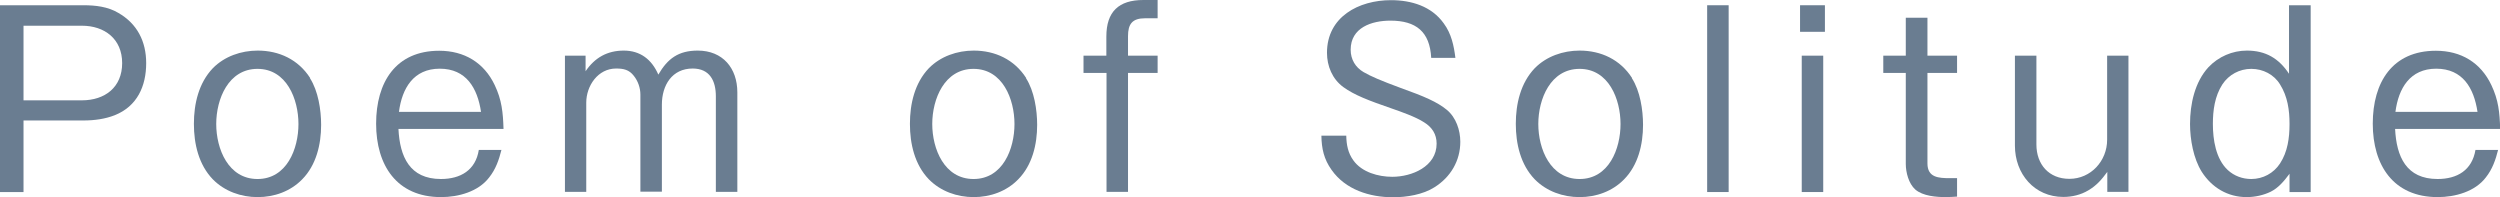
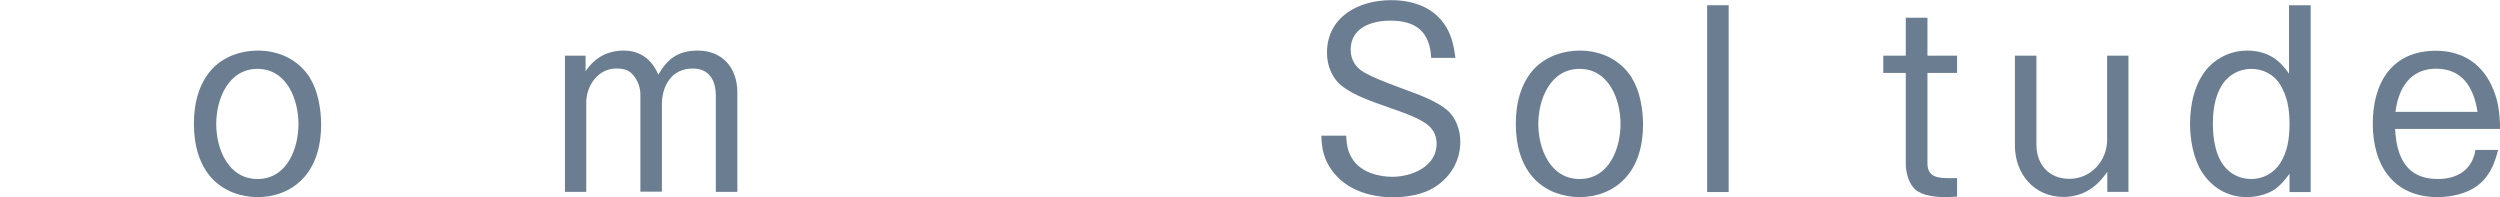
<svg xmlns="http://www.w3.org/2000/svg" id="_レイヤー_2" data-name="レイヤー 2" viewBox="0 0 147.76 11.65">
  <defs>
    <style>
      .cls-1 {
        fill: #6a7d91;
      }
    </style>
  </defs>
  <g id="_デザイン" data-name="デザイン">
    <g>
-       <path class="cls-1" d="M4.94.31c.69,0,1.43.08,2.05.45,1.12.64,1.65,1.69,1.65,2.97,0,1.36-.53,2.55-1.86,3.08-.56.22-1.19.31-1.84.31H1.39v4.23H0V.31h4.94ZM1.39,5.93h3.45c1.36,0,2.38-.77,2.38-2.2s-1.04-2.21-2.38-2.21H1.39v4.41Z" />
      <path class="cls-1" d="M18.32,4.62c.49.76.66,1.88.66,2.76,0,1.16-.29,2.38-1.12,3.22-.69.71-1.65,1.05-2.63,1.05s-1.95-.34-2.65-1.05c-.84-.87-1.12-2.1-1.12-3.28s.28-2.41,1.12-3.29c.69-.7,1.67-1.04,2.65-1.04,1.27,0,2.4.53,3.1,1.62ZM12.78,7.33c0,1.47.71,3.25,2.44,3.25s2.42-1.78,2.42-3.25-.7-3.26-2.42-3.26-2.44,1.78-2.44,3.26Z" />
-       <path class="cls-1" d="M29.64,8.85c-.15.6-.34,1.15-.73,1.64-.64.84-1.82,1.16-2.84,1.16-2.63,0-3.84-1.89-3.84-4.34s1.16-4.31,3.73-4.31c1.48,0,2.65.7,3.28,2.03.42.88.49,1.62.52,2.59h-6.21c.08,1.64.66,2.96,2.51,2.96,1.16,0,2.05-.52,2.24-1.72h1.34ZM25.99,4.06c-1.55,0-2.23,1.16-2.41,2.55h4.85c-.21-1.4-.87-2.55-2.44-2.55Z" />
      <path class="cls-1" d="M34.61,3.29v.92c.55-.81,1.29-1.22,2.26-1.22s1.65.52,2.04,1.42c.55-.95,1.19-1.42,2.33-1.42,1.48,0,2.34,1.04,2.34,2.47v5.88h-1.27v-5.65c0-.91-.36-1.64-1.37-1.64-1.22,0-1.82.99-1.82,2.13v5.15h-1.27v-5.74c0-.39-.14-.8-.39-1.11-.28-.36-.6-.43-1.05-.43-1.06,0-1.76,1.01-1.76,2.02v5.27h-1.26V3.29h1.25Z" />
-       <path class="cls-1" d="M60.64,4.62c.49.76.66,1.88.66,2.76,0,1.16-.29,2.38-1.12,3.22-.69.71-1.65,1.05-2.63,1.05s-1.95-.34-2.65-1.05c-.84-.87-1.12-2.1-1.12-3.28s.28-2.41,1.12-3.29c.69-.7,1.67-1.04,2.65-1.04,1.27,0,2.4.53,3.1,1.62ZM55.1,7.33c0,1.47.71,3.25,2.44,3.25s2.42-1.78,2.42-3.25-.7-3.26-2.42-3.26-2.44,1.78-2.44,3.26Z" />
-       <path class="cls-1" d="M65.39,3.29v-1.13c0-1.47.73-2.16,2.19-2.16h.84v1.08h-.74c-.76,0-1.01.34-1.01,1.06v1.15h1.75v1.02h-1.75v7.03h-1.27v-7.03h-1.36v-1.02h1.36Z" />
      <path class="cls-1" d="M84.59,3.42c-.08-1.55-.9-2.2-2.41-2.2-1.11,0-2.35.41-2.35,1.72,0,.57.28,1.04.76,1.32.43.25,1.01.5,2.2.94,1.4.5,2.16.83,2.72,1.29.55.45.8,1.21.8,1.89,0,1.12-.57,2.09-1.53,2.69-.67.43-1.64.59-2.44.59-1.39,0-2.82-.45-3.64-1.62-.45-.63-.59-1.26-.6-2.02h1.47c.01.53.1,1.02.42,1.46.5.7,1.47.97,2.3.97,1.15,0,2.62-.6,2.62-1.96,0-.56-.27-.97-.74-1.26-.49-.32-1.37-.63-1.95-.83-1.33-.46-2.17-.78-2.82-1.25-.66-.48-.97-1.25-.97-2.03,0-2.13,1.88-3.11,3.78-3.11,1.21,0,2.4.36,3.12,1.37.46.62.6,1.33.69,2.04h-1.43Z" />
      <path class="cls-1" d="M96.45,4.62c.49.76.66,1.88.66,2.76,0,1.16-.29,2.38-1.12,3.22-.69.71-1.65,1.05-2.63,1.05s-1.95-.34-2.65-1.05c-.84-.87-1.12-2.1-1.12-3.28s.28-2.41,1.12-3.29c.69-.7,1.67-1.04,2.65-1.04,1.27,0,2.4.53,3.1,1.62ZM90.92,7.33c0,1.47.71,3.25,2.44,3.25s2.42-1.78,2.42-3.25-.7-3.26-2.42-3.26-2.44,1.78-2.44,3.26Z" />
      <path class="cls-1" d="M102.17.31v11.04h-1.27V.31h1.27Z" />
-       <path class="cls-1" d="M107.86,1.88h-1.47V.31h1.47v1.57ZM107.76,11.35h-1.27V3.29h1.27v8.05Z" />
      <path class="cls-1" d="M113.92,1.05v2.24h1.75v1.02h-1.75v5.35c0,.84.67.87,1.33.87h.42v1.09c-.18.01-.43.03-.66.03-.56,0-1.36-.06-1.81-.45-.39-.35-.56-1.01-.56-1.51v-5.38h-1.33v-1.02h1.33V1.05h1.27Z" />
      <path class="cls-1" d="M120.36,3.29v5.25c0,1.18.74,2.03,1.95,2.03,1.27,0,2.23-1.06,2.23-2.31V3.29h1.26v8.05h-1.25v-1.18c-.34.46-.63.8-1.12,1.09-.45.27-.97.39-1.48.39-1.71,0-2.86-1.36-2.86-3.03V3.29h1.27Z" />
      <path class="cls-1" d="M136.57.31v11.04h-1.25v-1.08c-.34.46-.67.84-1.11,1.06-.43.21-.94.32-1.42.32-1.12,0-2.06-.56-2.66-1.5-.49-.78-.69-1.91-.69-2.82,0-1.18.28-2.48,1.09-3.36.59-.62,1.41-.98,2.27-.98,1.11,0,1.89.46,2.49,1.37V.31h1.26ZM131.35,4.99c-.45.7-.56,1.53-.56,2.34,0,.92.17,2.06.88,2.72.38.35.87.53,1.39.53.69,0,1.32-.34,1.7-.92.45-.69.56-1.51.56-2.33s-.11-1.62-.56-2.34c-.36-.59-1.01-.92-1.7-.92s-1.33.34-1.71.92Z" />
      <path class="cls-1" d="M147.65,8.85c-.15.6-.34,1.15-.73,1.64-.64.84-1.82,1.16-2.84,1.16-2.63,0-3.84-1.89-3.84-4.34s1.16-4.31,3.73-4.31c1.49,0,2.65.7,3.28,2.03.42.88.49,1.62.52,2.59h-6.21c.08,1.64.66,2.96,2.51,2.96,1.16,0,2.04-.52,2.24-1.72h1.34ZM143.99,4.06c-1.55,0-2.23,1.16-2.41,2.55h4.85c-.21-1.4-.87-2.55-2.44-2.55Z" />
    </g>
  </g>
</svg>